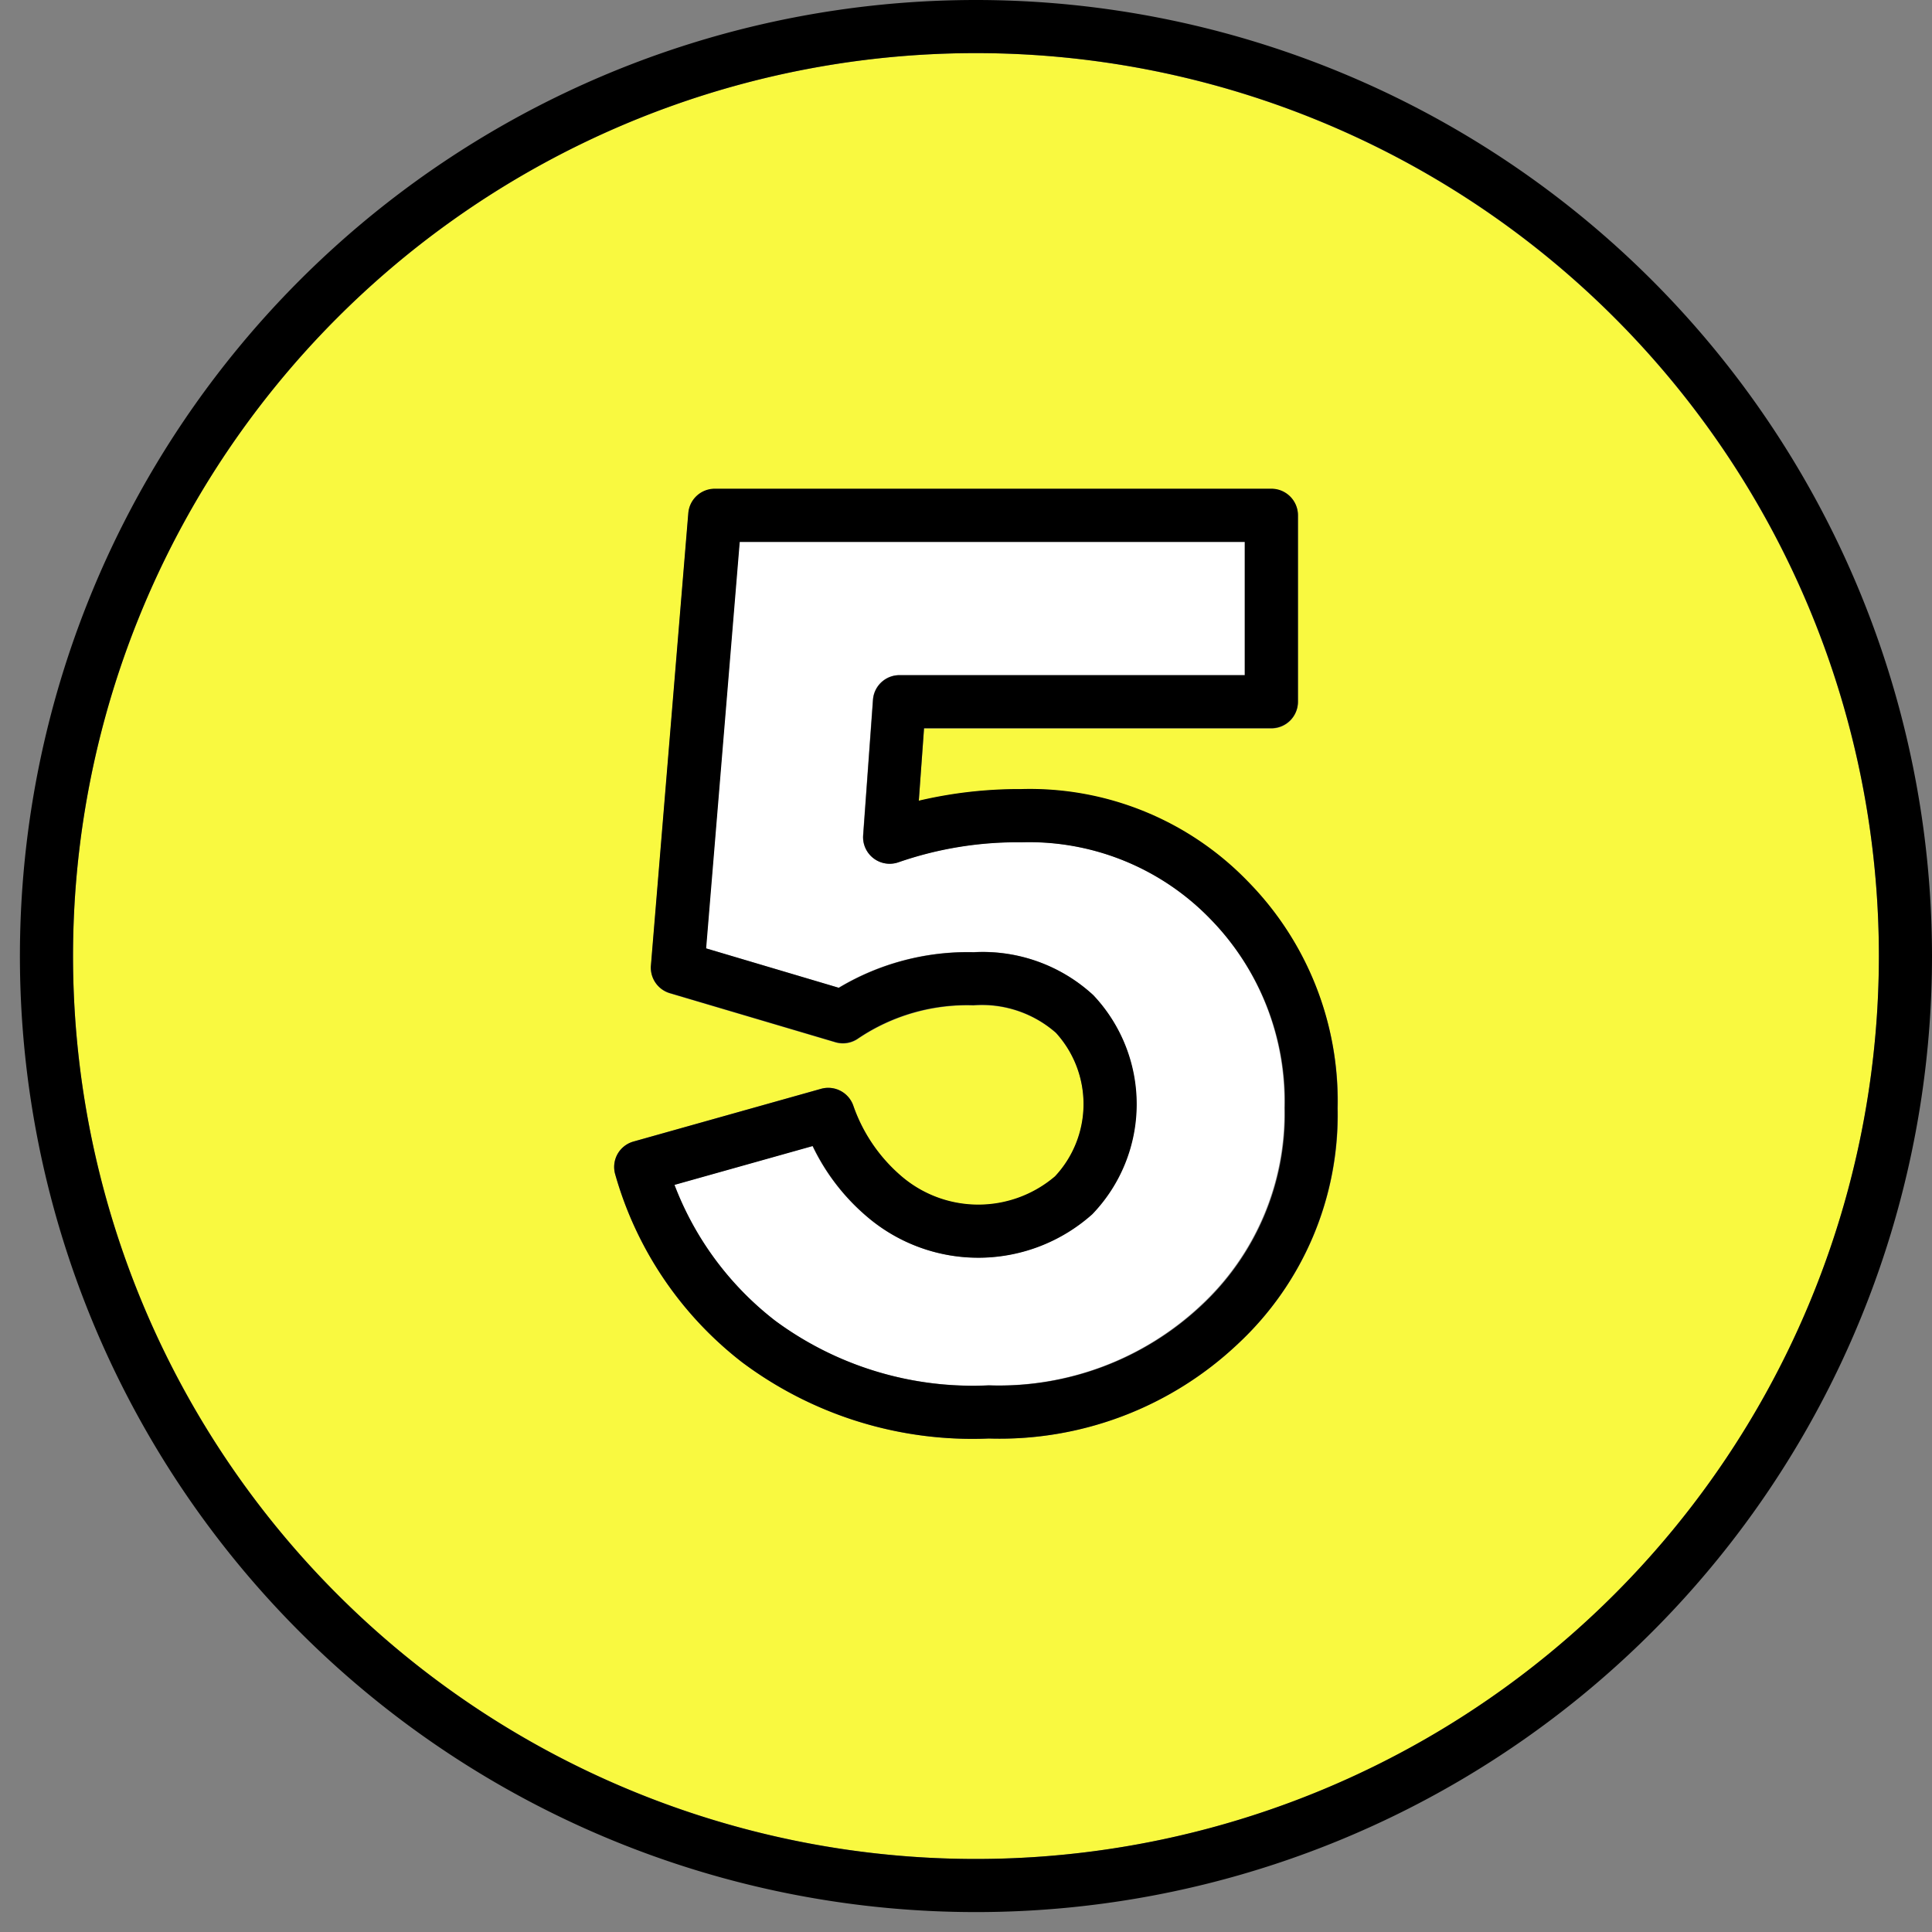
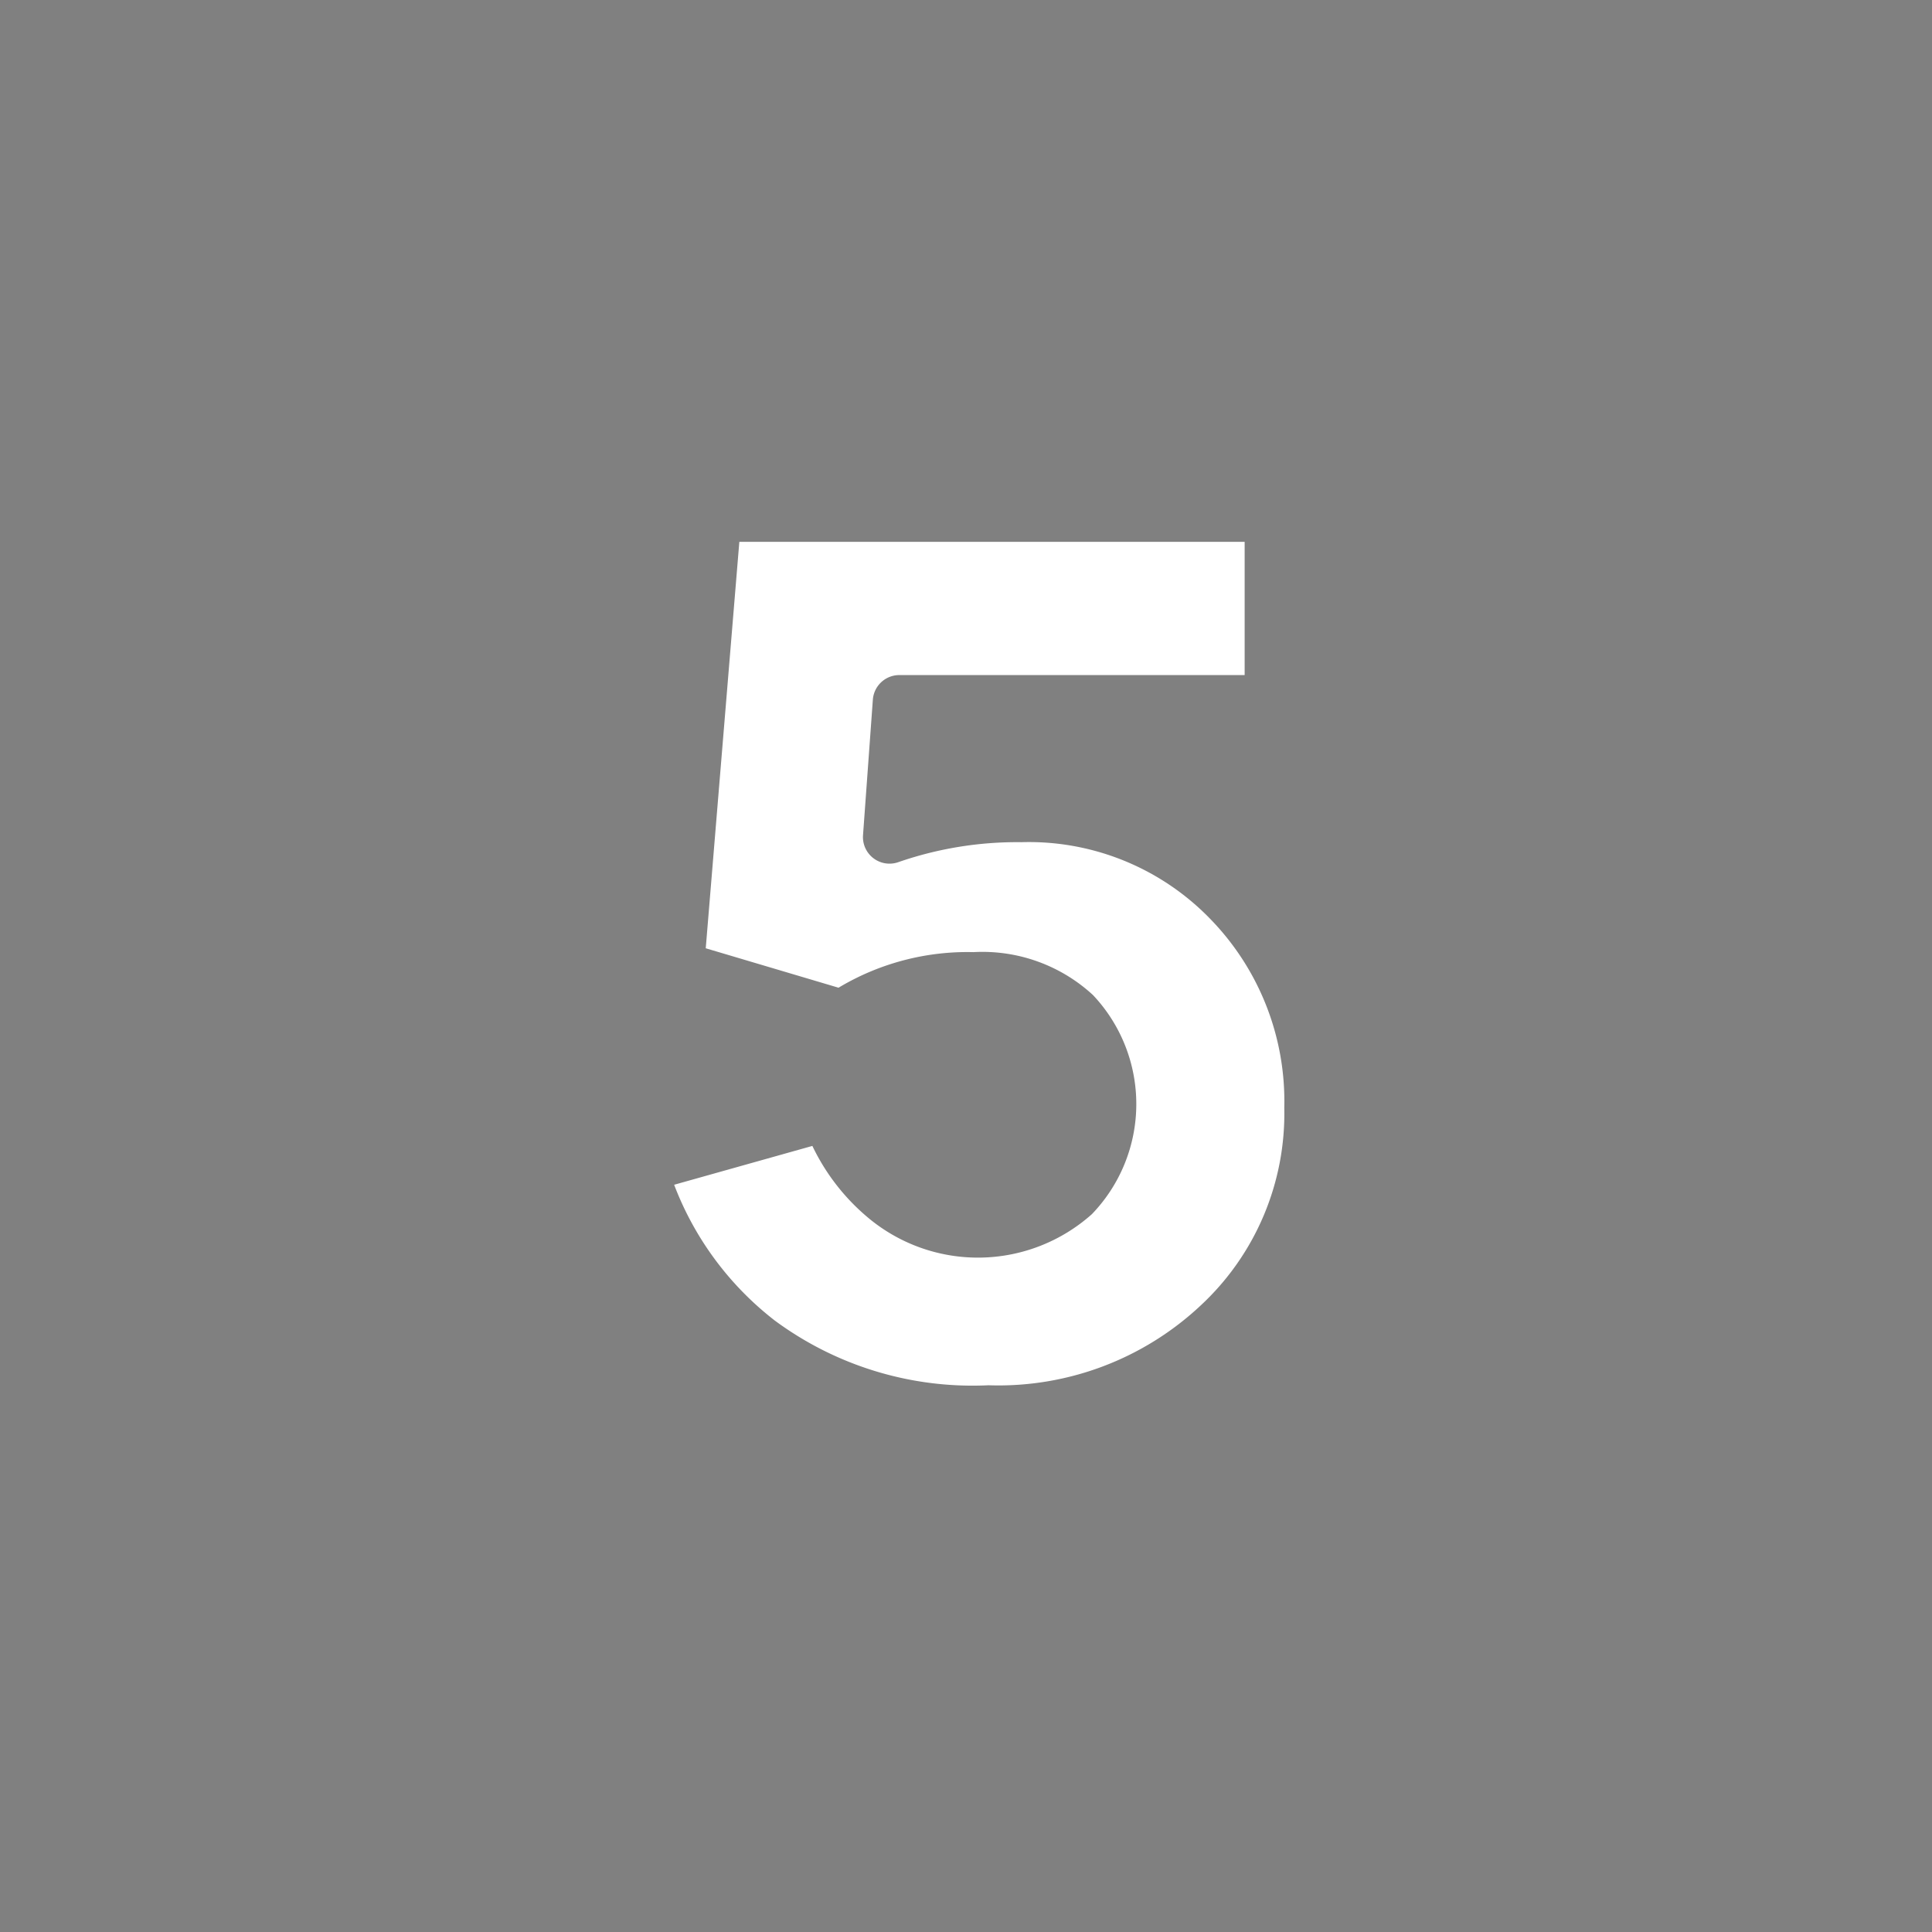
<svg xmlns="http://www.w3.org/2000/svg" fill="#000000" height="29.1" preserveAspectRatio="xMidYMid meet" version="1" viewBox="1.3 1.6 29.1 29.1" width="29.1" zoomAndPan="magnify">
  <rect x="1.3" y="1.6" width="29.1" height="29.1" fill="#808080" stroke="none" />
  <g data-name="Layer 97">
    <g id="change1_1">
-       <path d="M16,2.4A13.6,13.6,0,1,0,29.6,16,13.606,13.606,0,0,0,16,2.4Zm3.946,19.441a5.224,5.224,0,0,1-3.752,1.426,5.789,5.789,0,0,1-3.716-1.148,5.456,5.456,0,0,1-1.913-2.836.4.4,0,0,1,.036-.3.4.4,0,0,1,.241-.189L13.667,18a.4.4,0,0,1,.485.251,2.462,2.462,0,0,0,.748,1.087,1.779,1.779,0,0,0,2.292-.015,1.594,1.594,0,0,0,.013-2.164,1.691,1.691,0,0,0-1.242-.414,2.935,2.935,0,0,0-1.736.5.4.4,0,0,1-.344.056l-2.492-.738a.4.4,0,0,1-.285-.417l.563-6.812a.4.4,0,0,1,.4-.368H20.45a.4.4,0,0,1,.4.4v2.807a.4.4,0,0,1-.4.4H15.218l-.079,1.092a6.6,6.6,0,0,1,1.544-.175,4.566,4.566,0,0,1,3.417,1.4,4.708,4.708,0,0,1,1.35,3.408A4.714,4.714,0,0,1,19.946,21.841Z" fill="#f9f940" />
-     </g>
+       </g>
    <g id="change2_1">
-       <path d="M16,1.6A14.4,14.4,0,1,0,30.4,16,14.406,14.406,0,0,0,16,1.6Zm0,28A13.6,13.6,0,1,1,29.6,16,13.606,13.606,0,0,1,16,29.6Z" />
-     </g>
+       </g>
    <g id="change3_1">
      <path d="M19.526,15.438a3.8,3.8,0,0,0-2.843-1.153,5.46,5.46,0,0,0-1.85.3.4.4,0,0,1-.534-.406l.148-2.04a.4.4,0,0,1,.4-.371h5.2V9.761H12.436l-.506,6.122,2,.594a3.776,3.776,0,0,1,2.032-.536,2.456,2.456,0,0,1,1.8.646,2.391,2.391,0,0,1-.015,3.3,2.577,2.577,0,0,1-3.367.058,3.213,3.213,0,0,1-.844-1.085l-2.082.585a4.7,4.7,0,0,0,1.517,2.046,5.011,5.011,0,0,0,3.217.974,4.452,4.452,0,0,0,3.2-1.205,3.943,3.943,0,0,0,1.256-2.974A3.933,3.933,0,0,0,19.526,15.438Z" fill="#ffffff" />
    </g>
    <g id="change2_2">
-       <path d="M16.683,13.485a6.6,6.6,0,0,0-1.544.175l.079-1.092H20.45a.4.4,0,0,0,.4-.4V9.361a.4.4,0,0,0-.4-.4H12.067a.4.4,0,0,0-.4.368l-.563,6.812a.4.4,0,0,0,.285.417l2.492.738a.4.4,0,0,0,.344-.056,2.935,2.935,0,0,1,1.736-.5,1.691,1.691,0,0,1,1.242.414,1.594,1.594,0,0,1-.013,2.164,1.779,1.779,0,0,1-2.292.015,2.462,2.462,0,0,1-.748-1.087A.4.4,0,0,0,13.667,18l-2.825.794a.4.4,0,0,0-.241.189.4.4,0,0,0-.036.3,5.456,5.456,0,0,0,1.913,2.836,5.789,5.789,0,0,0,3.716,1.148,5.224,5.224,0,0,0,3.752-1.426,4.714,4.714,0,0,0,1.5-3.553A4.708,4.708,0,0,0,20.1,14.88,4.566,4.566,0,0,0,16.683,13.485Zm-.489,8.982a5.011,5.011,0,0,1-3.217-.974,4.7,4.7,0,0,1-1.517-2.046l2.082-.585a3.213,3.213,0,0,0,.844,1.085,2.577,2.577,0,0,0,3.367-.058,2.391,2.391,0,0,0,.015-3.3,2.456,2.456,0,0,0-1.8-.646,3.776,3.776,0,0,0-2.032.536l-2-.594.506-6.122H20.05v2.007h-5.2a.4.4,0,0,0-.4.371l-.148,2.04a.4.4,0,0,0,.534.406,5.46,5.46,0,0,1,1.85-.3,3.8,3.8,0,0,1,2.843,1.153,3.933,3.933,0,0,1,1.124,2.85,3.943,3.943,0,0,1-1.256,2.974A4.452,4.452,0,0,1,16.194,22.467Z" />
-     </g>
+       </g>
  </g>
</svg>